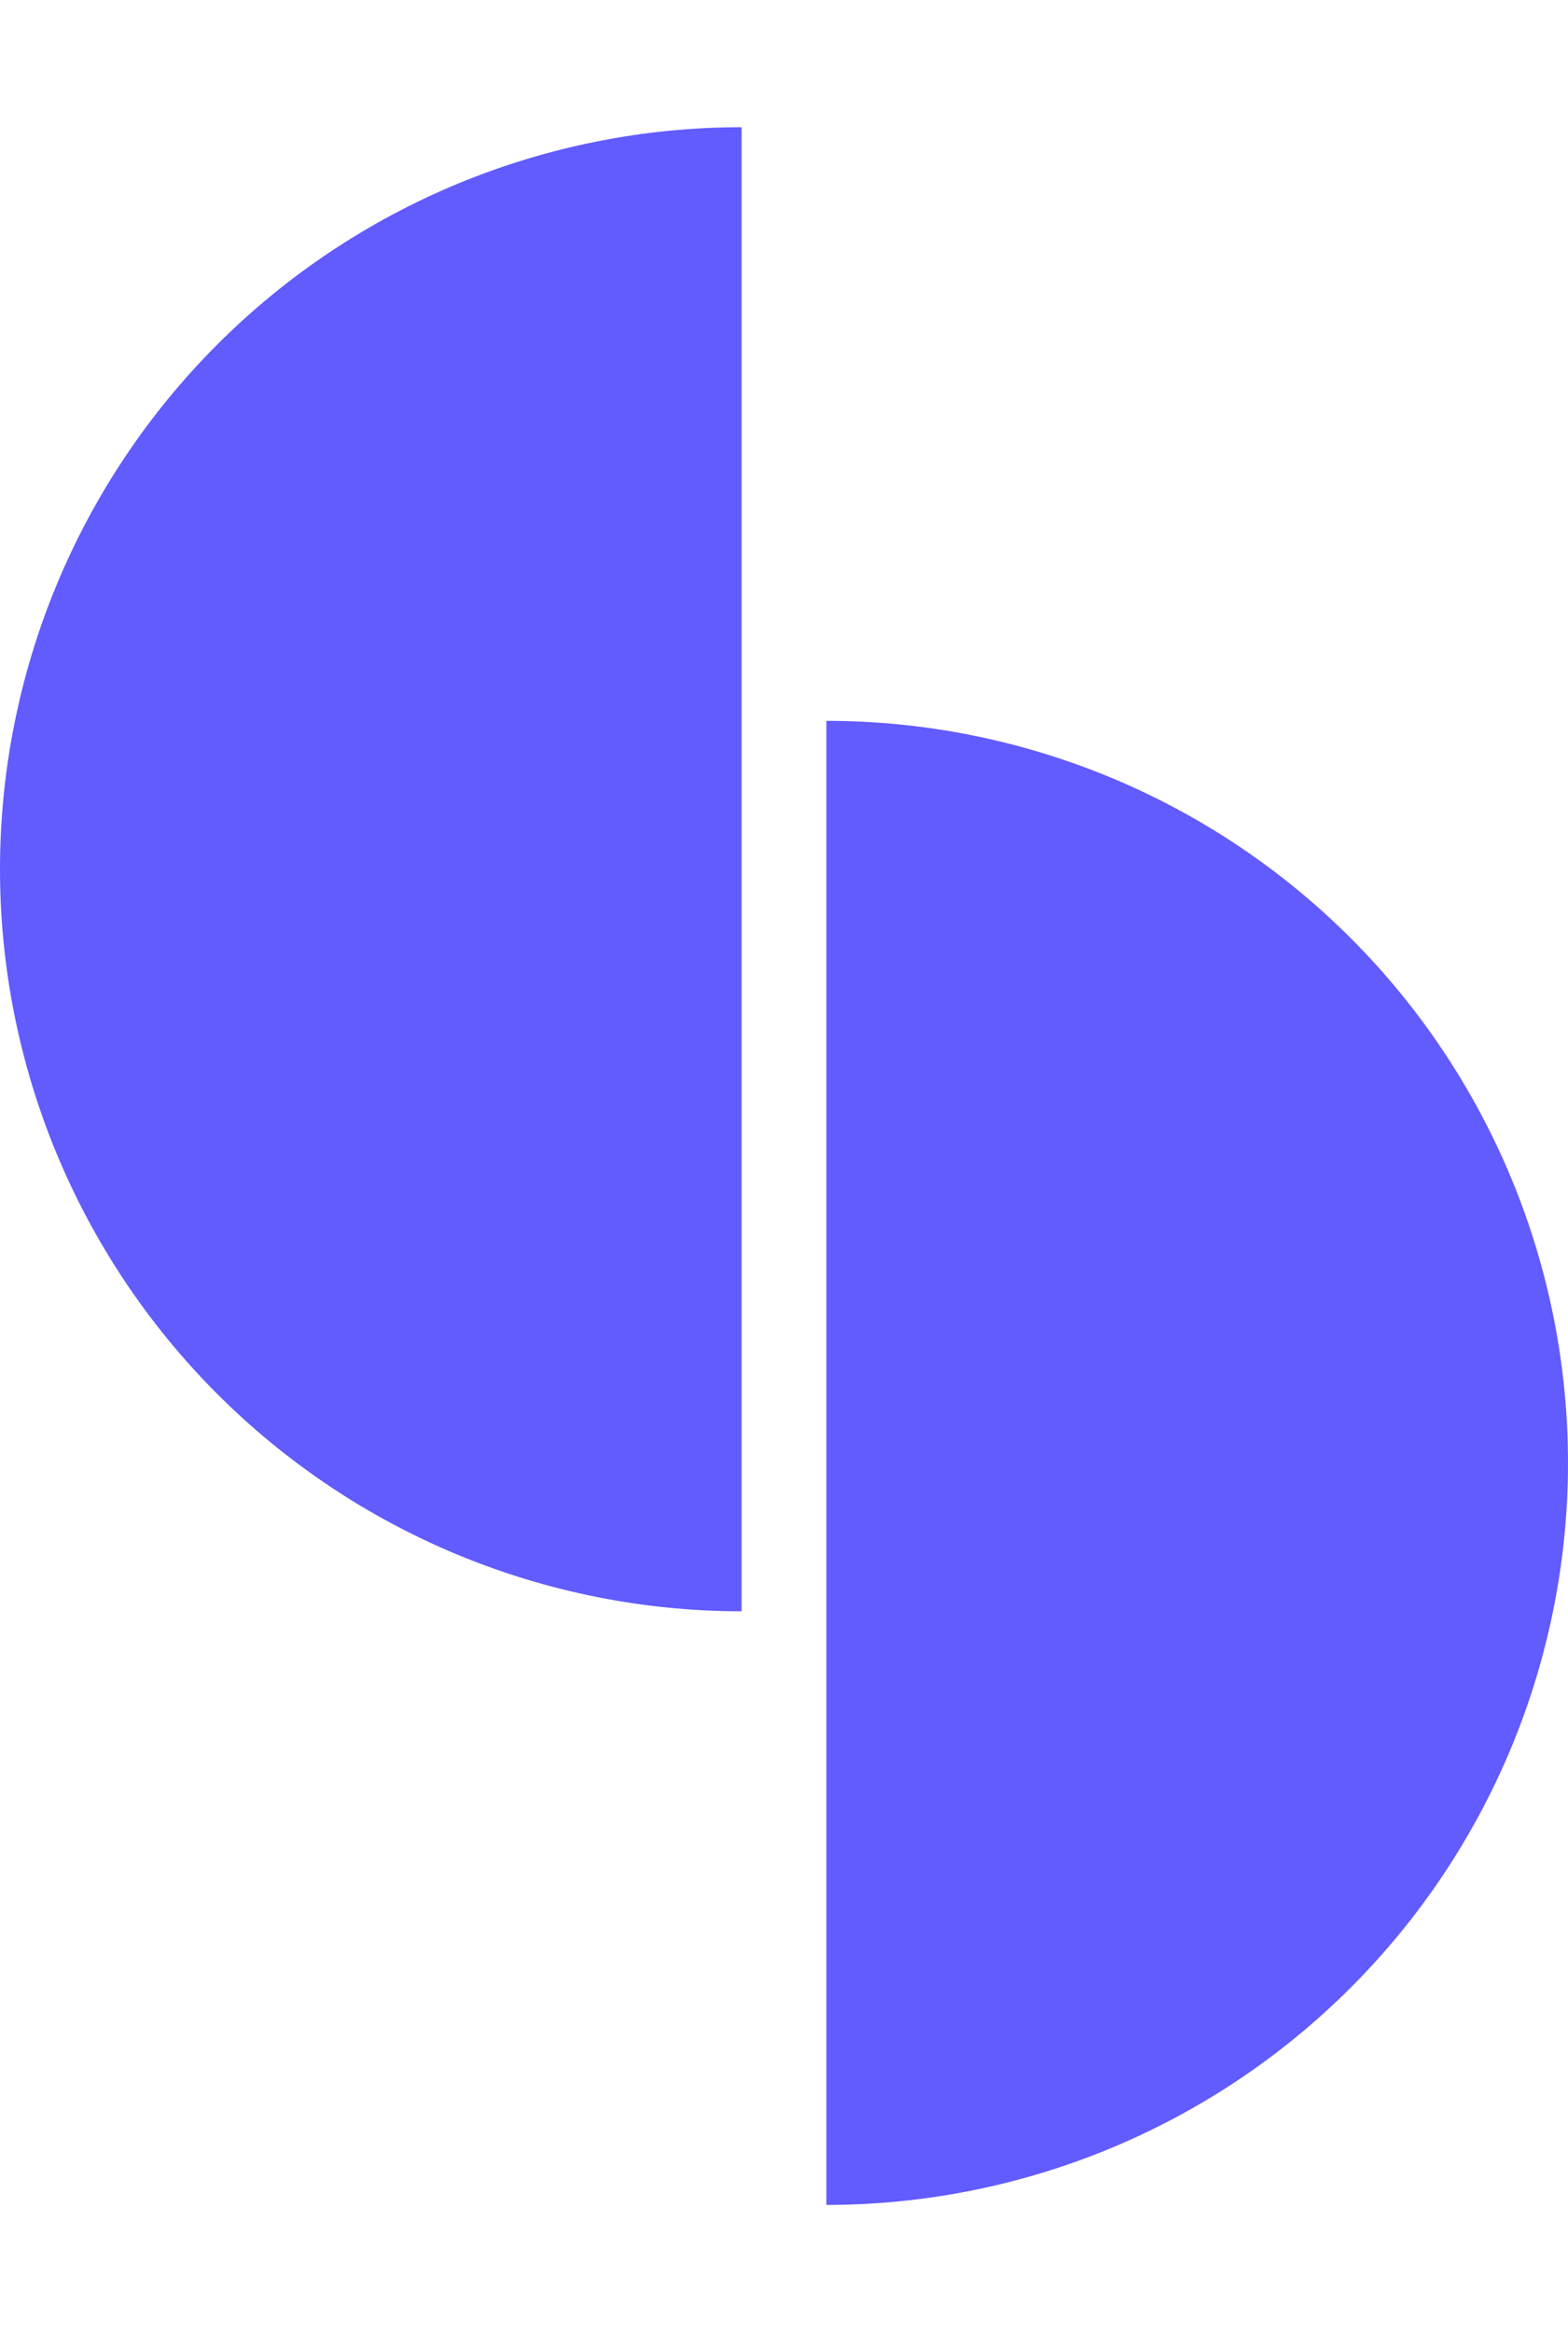
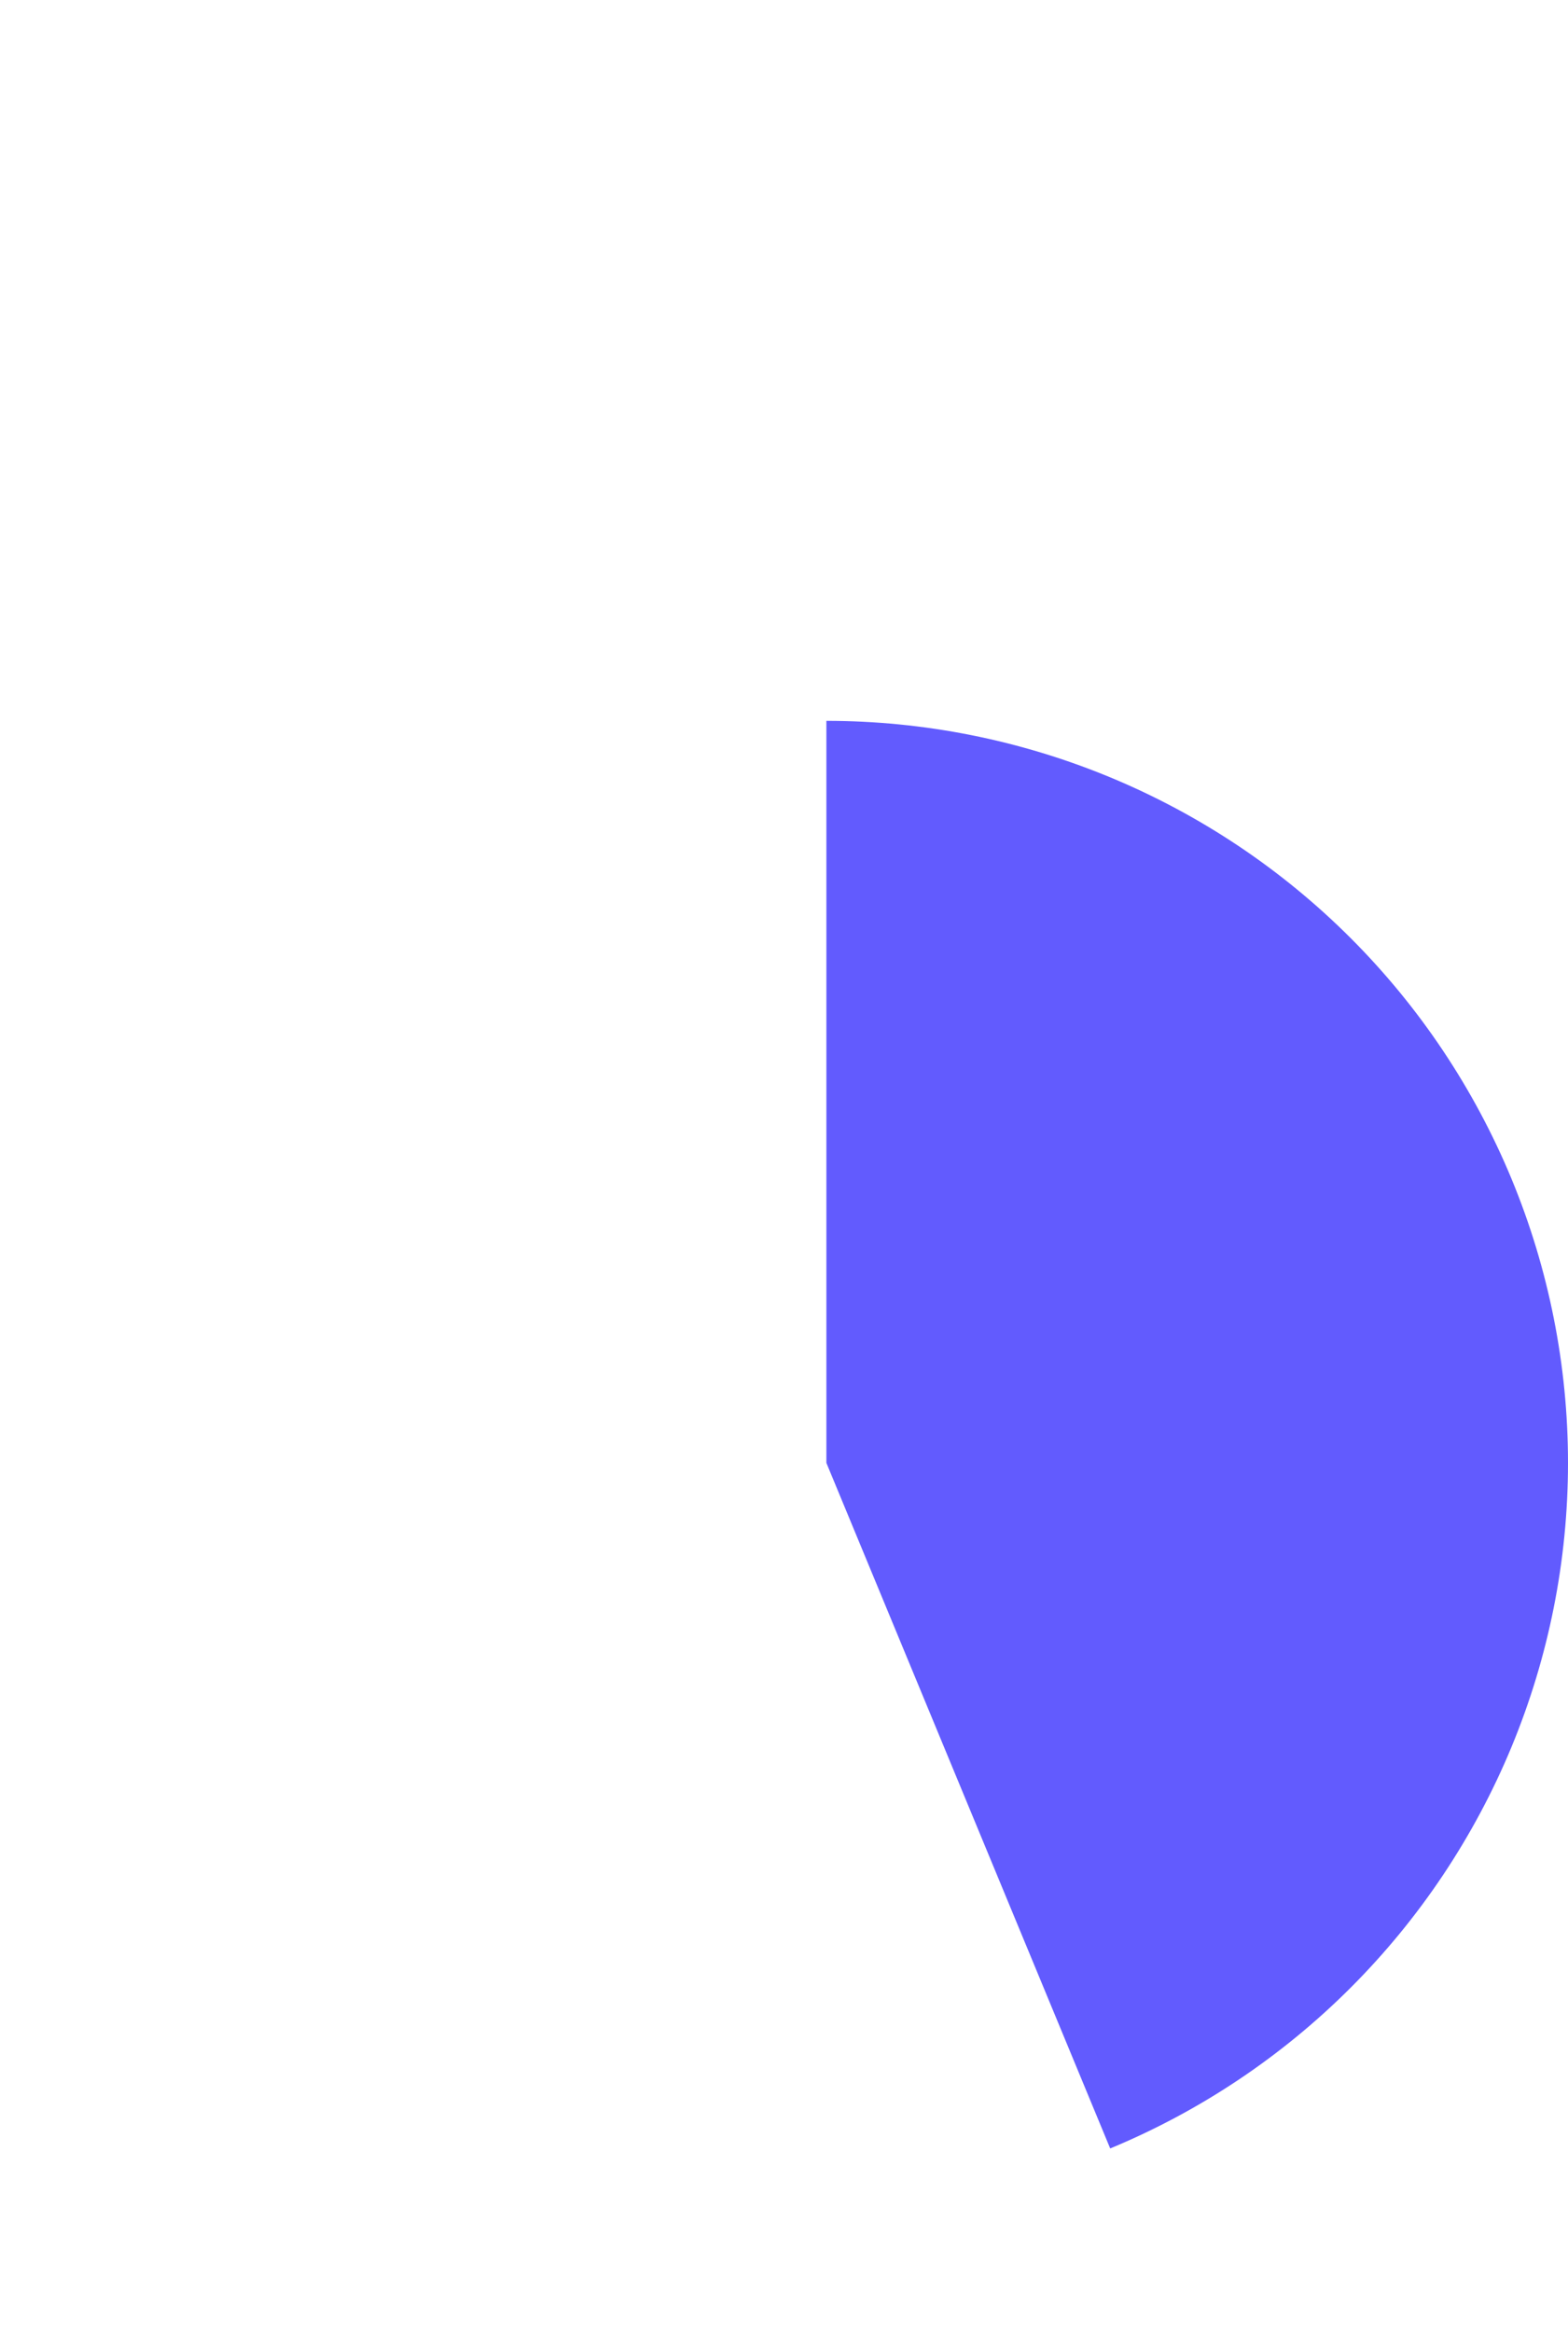
<svg xmlns="http://www.w3.org/2000/svg" width="37" height="55" viewBox="0 0 37 55" fill="none">
-   <path d="M17.5 3C15.202 3 12.926 3.453 10.803 4.332C8.68 5.212 6.751 6.501 5.126 8.126C3.501 9.751 2.212 11.68 1.332 13.803C0.453 15.926 -1.00455e-07 18.202 0 20.5C1.00455e-07 22.798 0.453 25.074 1.332 27.197C2.212 29.32 3.501 31.249 5.126 32.874C6.751 34.499 8.68 35.788 10.803 36.668C12.926 37.547 15.202 38 17.5 38L17.5 20.5L17.5 3Z" fill="#625BFE" />
-   <path d="M19.5 17C21.798 17 24.074 17.453 26.197 18.332C28.32 19.212 30.249 20.501 31.874 22.126C33.499 23.751 34.788 25.68 35.668 27.803C36.547 29.926 37 32.202 37 34.5C37 36.798 36.547 39.074 35.668 41.197C34.788 43.32 33.499 45.249 31.874 46.874C30.249 48.499 28.32 49.788 26.197 50.668C24.074 51.547 21.798 52 19.5 52L19.5 34.5L19.5 17Z" fill="#625BFE" />
+   <path d="M19.5 17C21.798 17 24.074 17.453 26.197 18.332C28.32 19.212 30.249 20.501 31.874 22.126C33.499 23.751 34.788 25.68 35.668 27.803C36.547 29.926 37 32.202 37 34.5C37 36.798 36.547 39.074 35.668 41.197C34.788 43.32 33.499 45.249 31.874 46.874C30.249 48.499 28.32 49.788 26.197 50.668L19.5 34.5L19.5 17Z" fill="#625BFE" />
</svg>